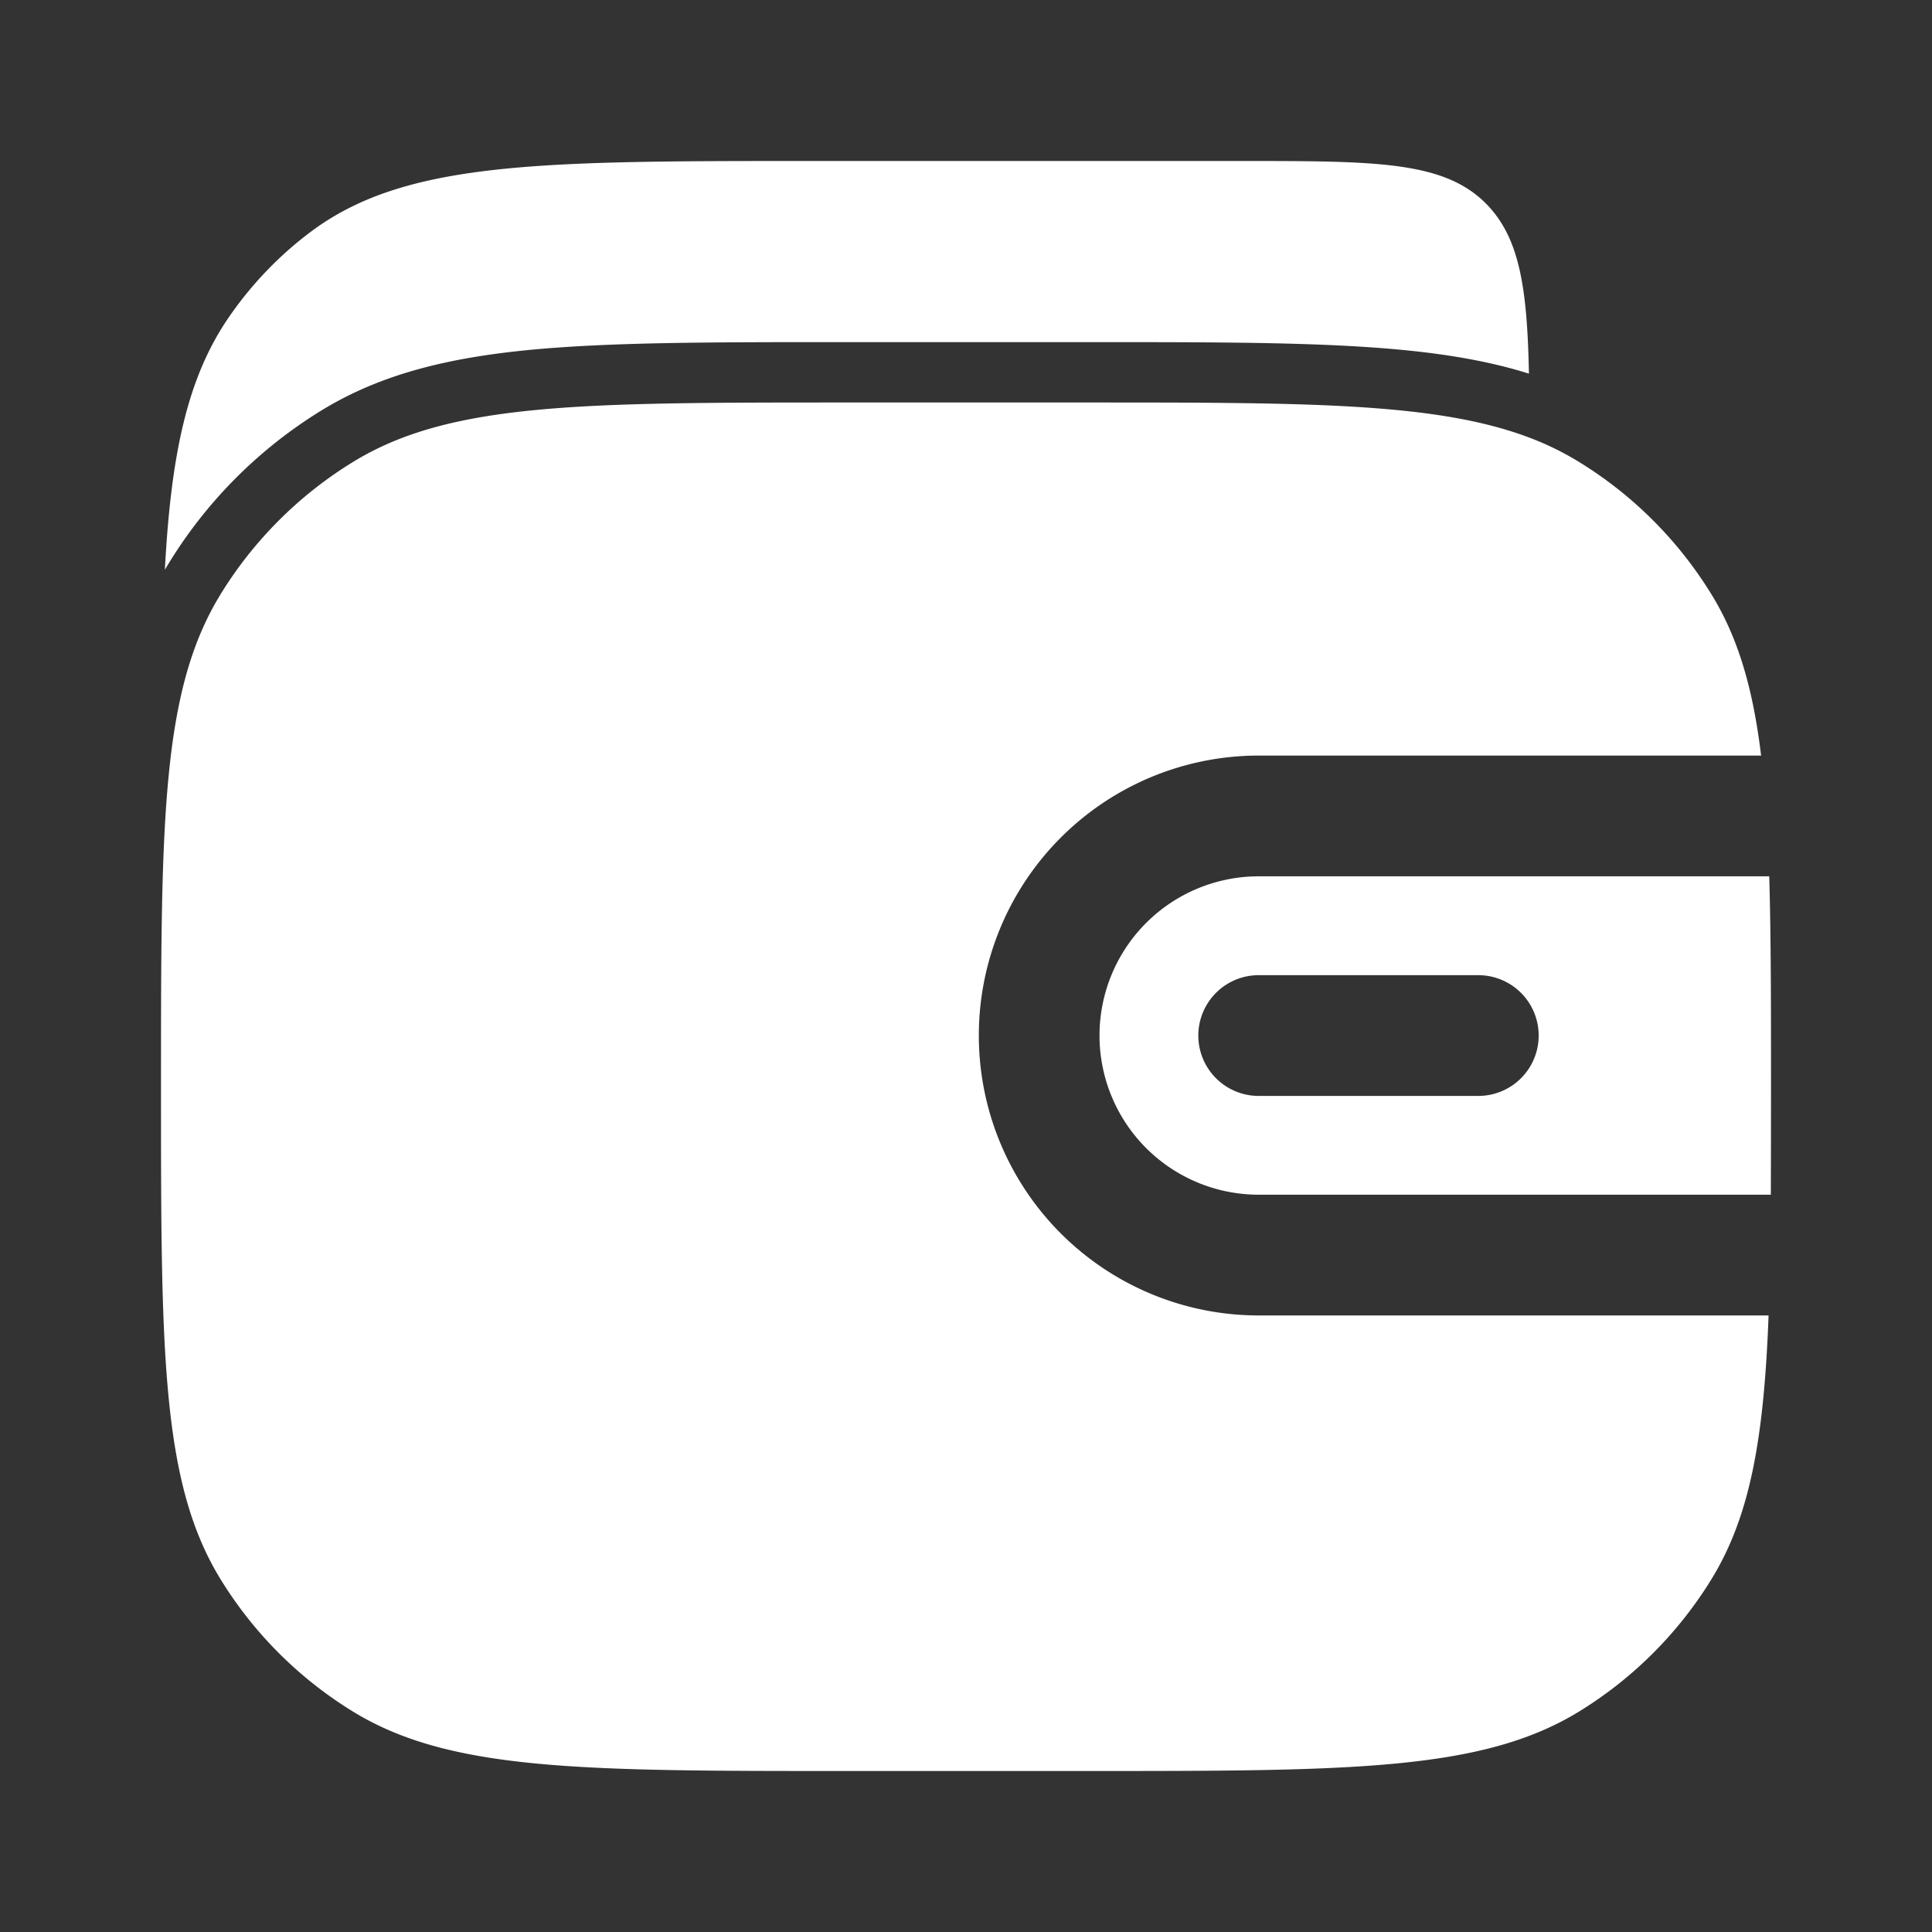
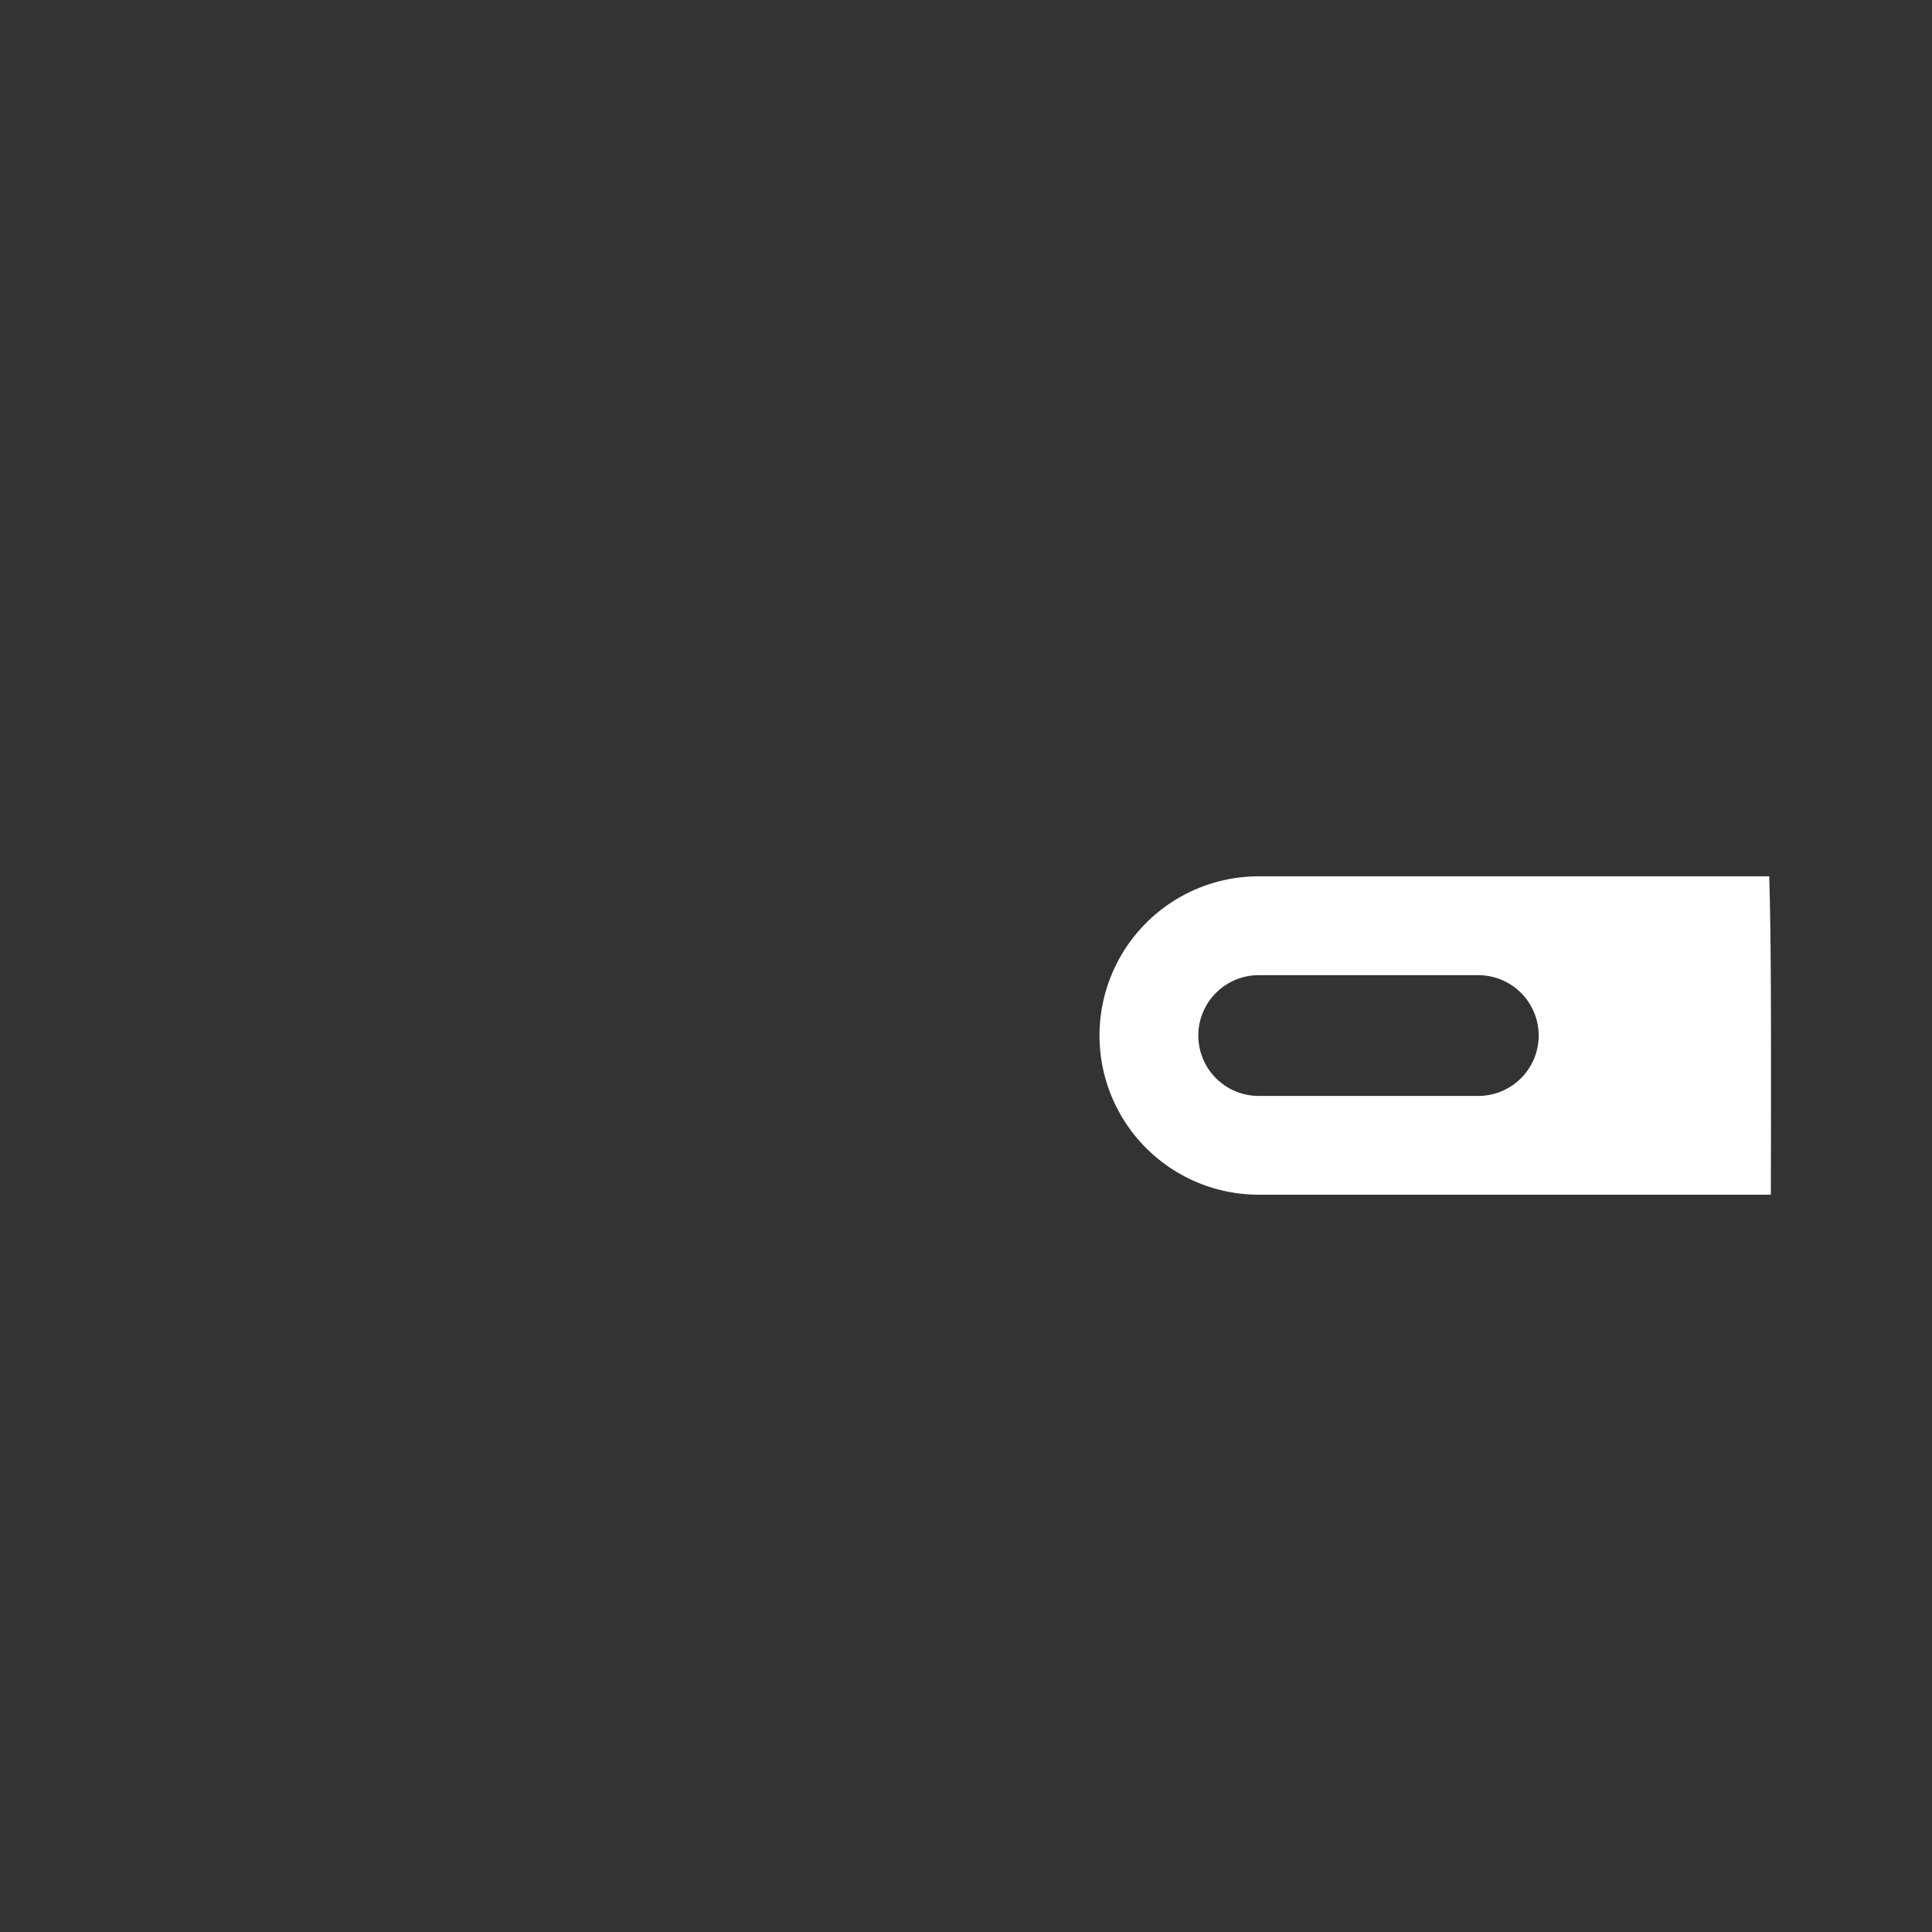
<svg xmlns="http://www.w3.org/2000/svg" width="24" height="24" fill="none">
  <rect width="100%" height="100%" fill="#333333" stroke="none" />
-   <path fill="#fff" d="M18.995 4.642c-.614-.193-1.303-.287-2.099-.336-.91-.056-2.016-.056-3.373-.056h-3.062c-1.604 0-2.86 0-3.865.095-1.023.098-1.861.3-2.6.752a5.75 5.75 0 0 0-1.948 1.981c.077-1.443.28-2.399.807-3.155.275-.396.61-.745.99-1.032C5.02 2 6.697 2 10.052 2h5.369c1.687 0 2.53 0 3.055.546.402.42.496 1.036.517 2.096" />
-   <path fill="#fff" d="M2.737 7.388C2 8.59 2 10.227 2 13.5s0 4.91.737 6.113a5 5 0 0 0 1.65 1.65C5.59 22 7.228 22 10.5 22h3c3.273 0 4.91 0 6.113-.737a5 5 0 0 0 1.65-1.65c.484-.79.65-1.767.707-3.272h-6.333a3.477 3.477 0 1 1 0-6.955h6.24c-.1-.827-.282-1.457-.614-1.998a5 5 0 0 0-1.65-1.651 3.6 3.6 0 0 0-.613-.3C17.847 5 16.252 5 13.5 5h-3c-3.273 0-4.91 0-6.112.737a5 5 0 0 0-1.651 1.65" />
  <path fill="#fff" fill-rule="evenodd" d="M21.978 10.886h-6.342a1.977 1.977 0 1 0 0 3.955h6.362Q22 14.22 22 13.5c0-1.017 0-1.876-.022-2.614m-6.342 1.228a.75.75 0 1 0 0 1.5h2.728a.75.75 0 0 0 0-1.5z" clip-rule="evenodd" />
</svg>